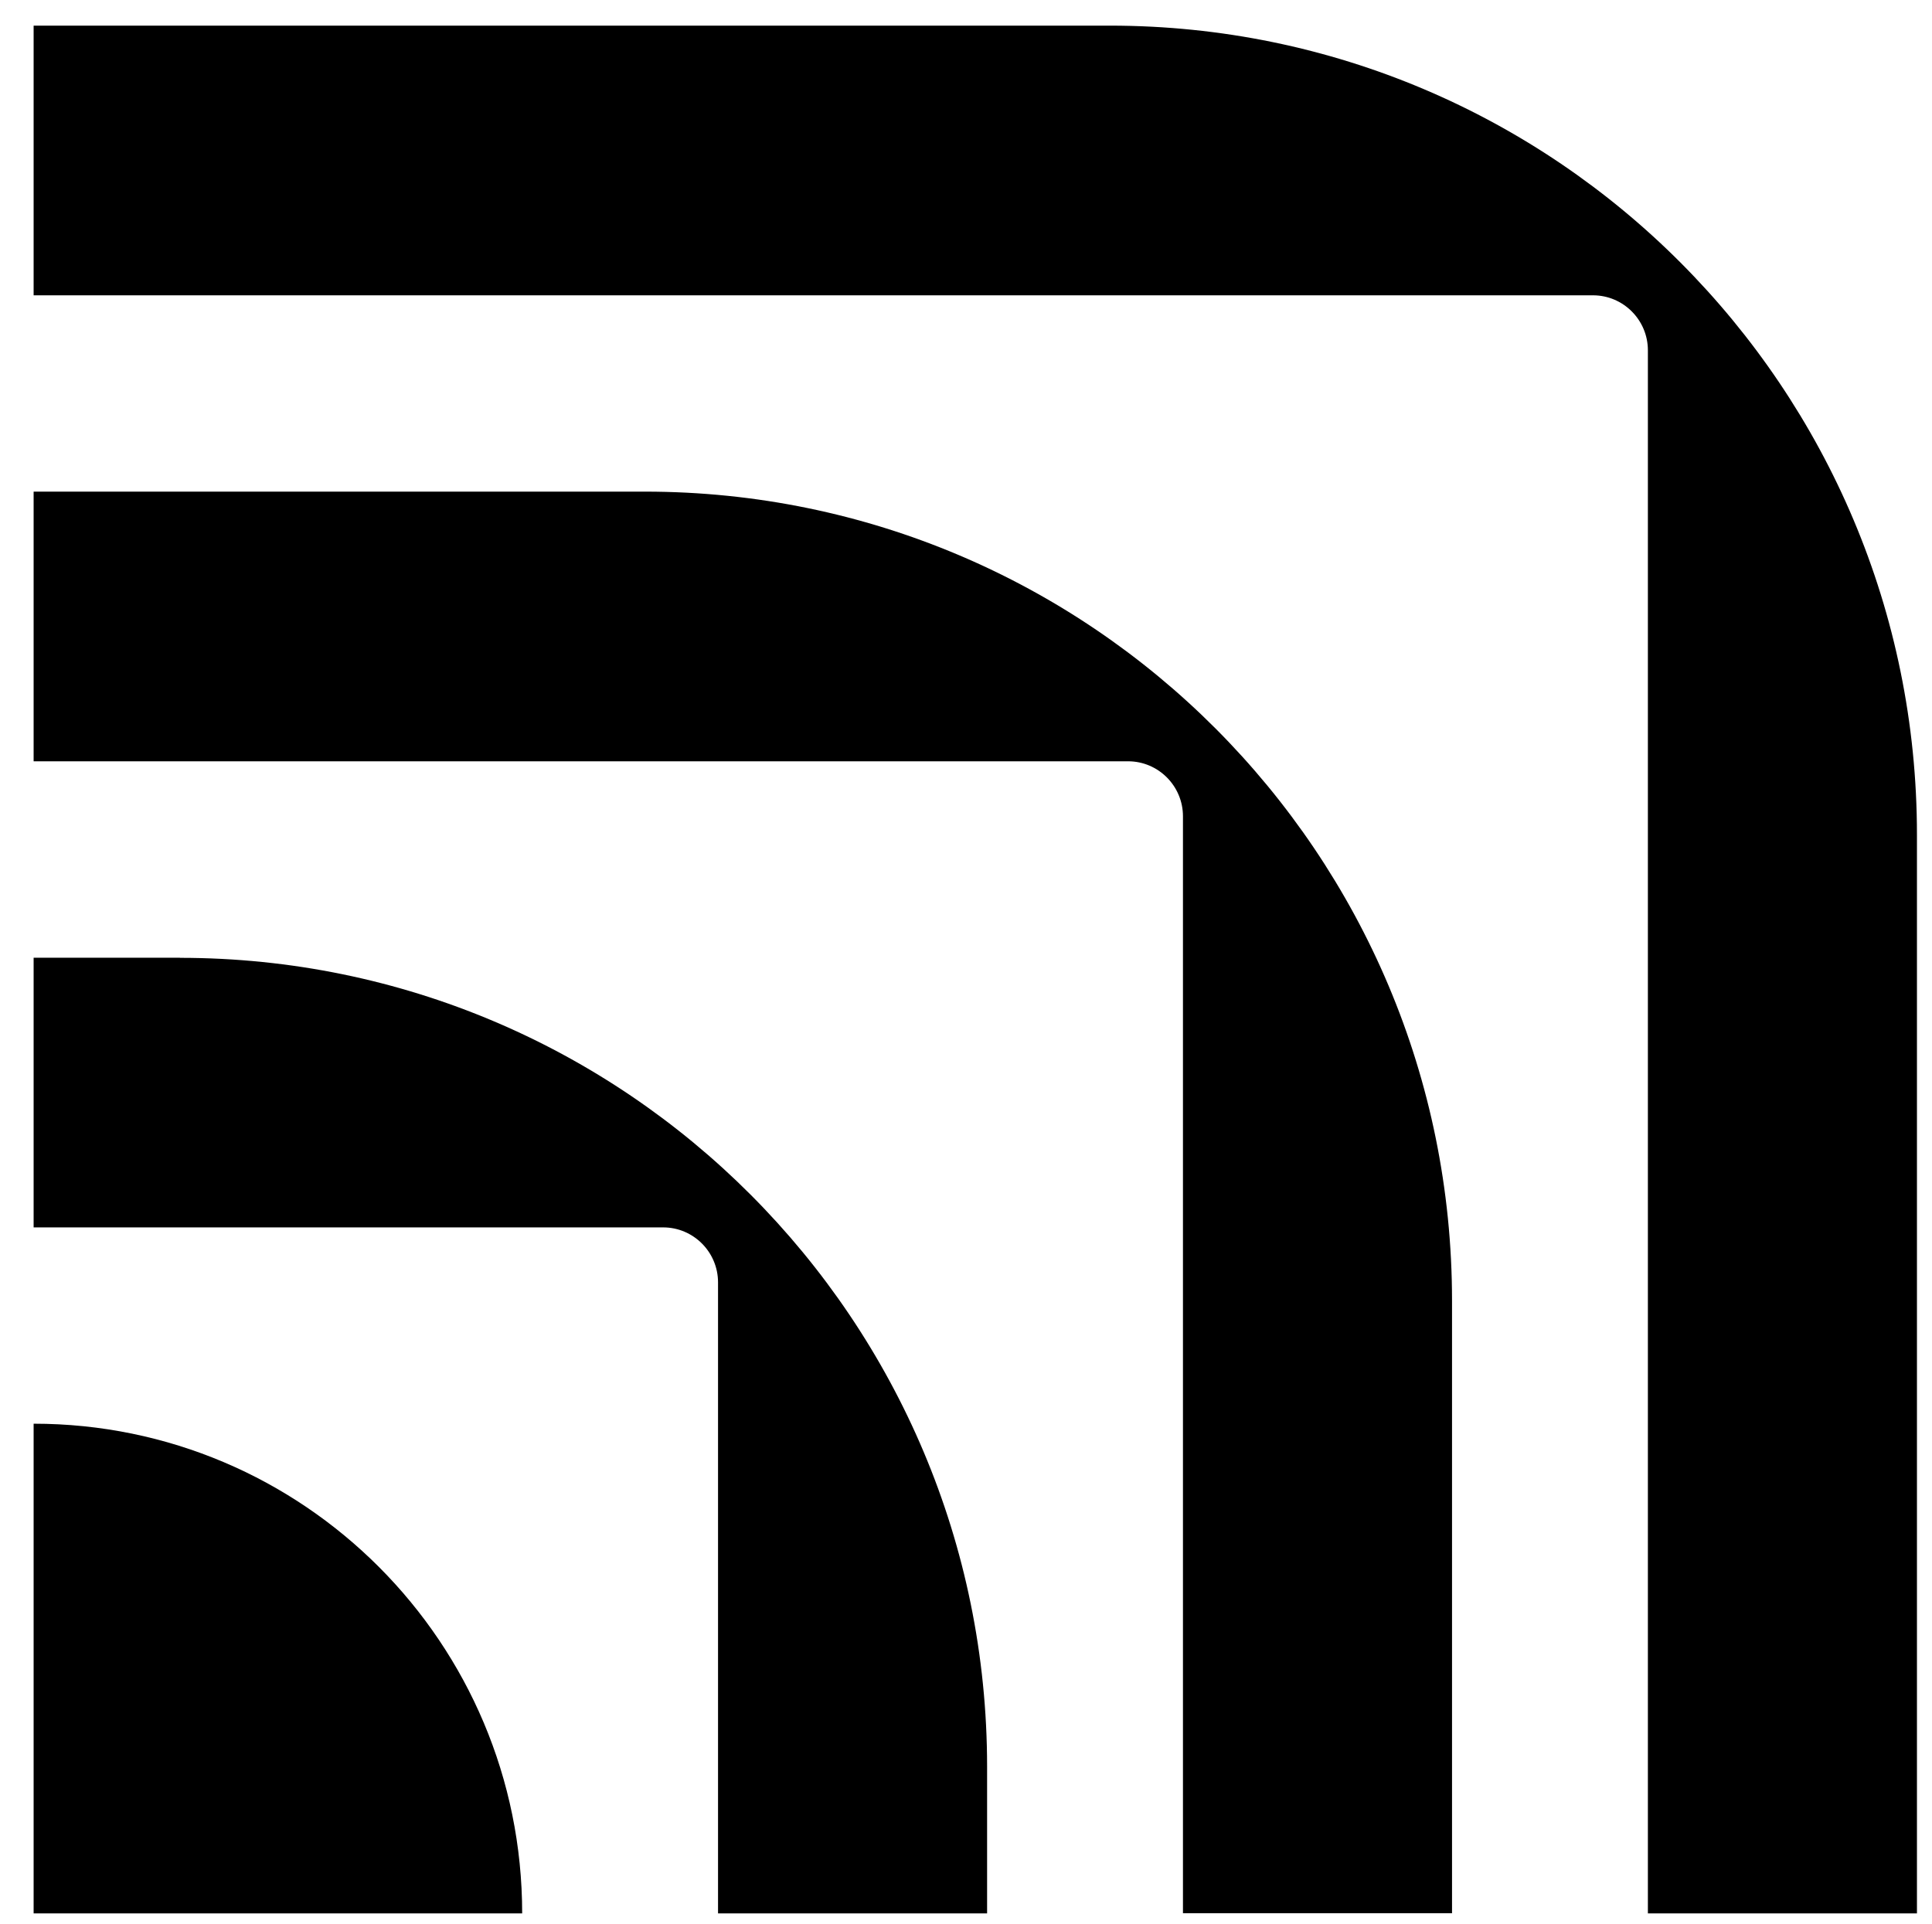
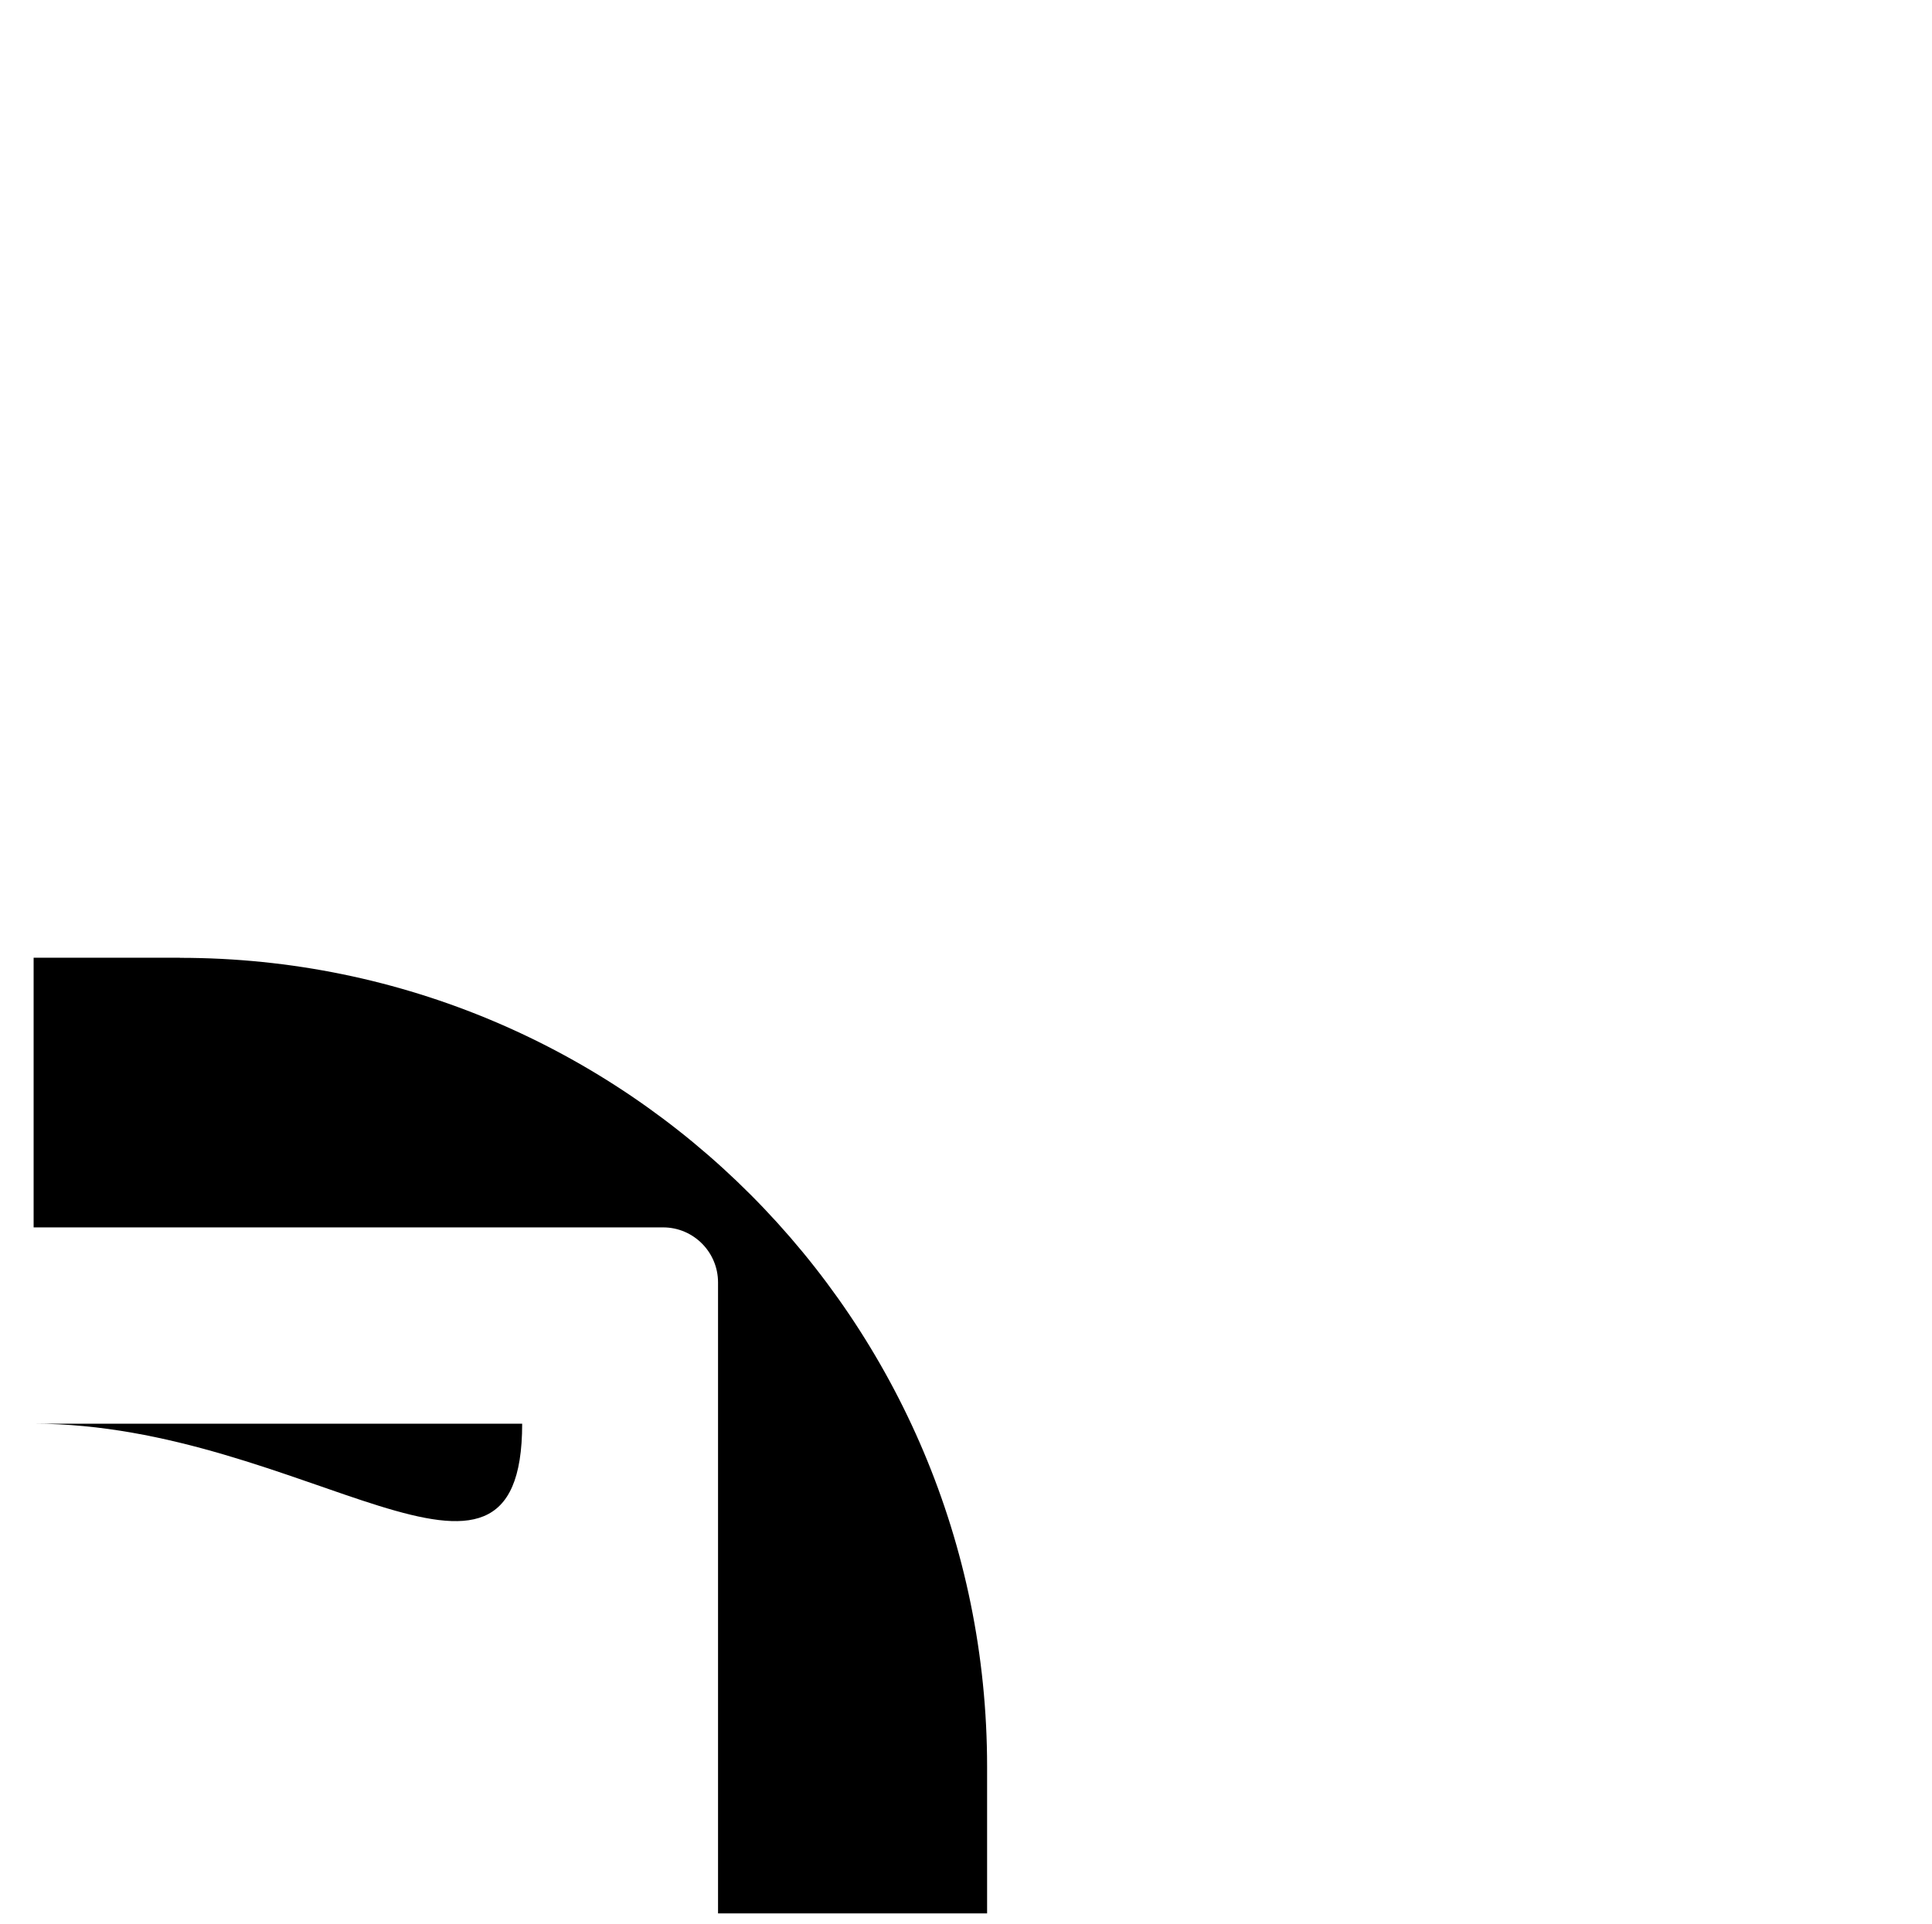
<svg xmlns="http://www.w3.org/2000/svg" width="251" height="250" viewBox="0 0 251 250" fill="none">
-   <path d="M4.368 184.989V248.614H67.839C67.839 213.473 39.424 184.989 4.368 184.989Z" fill="black" />
-   <path d="M188.643 169C188.643 110.94 141.696 63.879 83.775 63.879H4.368V98.919H146.558C150.489 98.919 153.687 102.126 153.687 106.065V169V248.6H188.643V169Z" fill="black" />
+   <path d="M4.368 184.989H67.839C67.839 213.473 39.424 184.989 4.368 184.989Z" fill="black" />
  <path d="M23.373 124.441H4.368V159.482H23.373H86.156C90.087 159.482 93.285 162.688 93.285 166.628V229.562V248.614H128.241V229.562C128.241 171.516 81.294 124.456 23.373 124.456V124.441Z" fill="black" />
-   <path d="M249.045 108.452C249.045 50.406 202.098 3.331 144.192 3.331H4.368V38.372H206.96C210.89 38.372 214.089 41.578 214.089 45.518V108.452V248.614H249.045V108.452Z" fill="black" />
</svg>